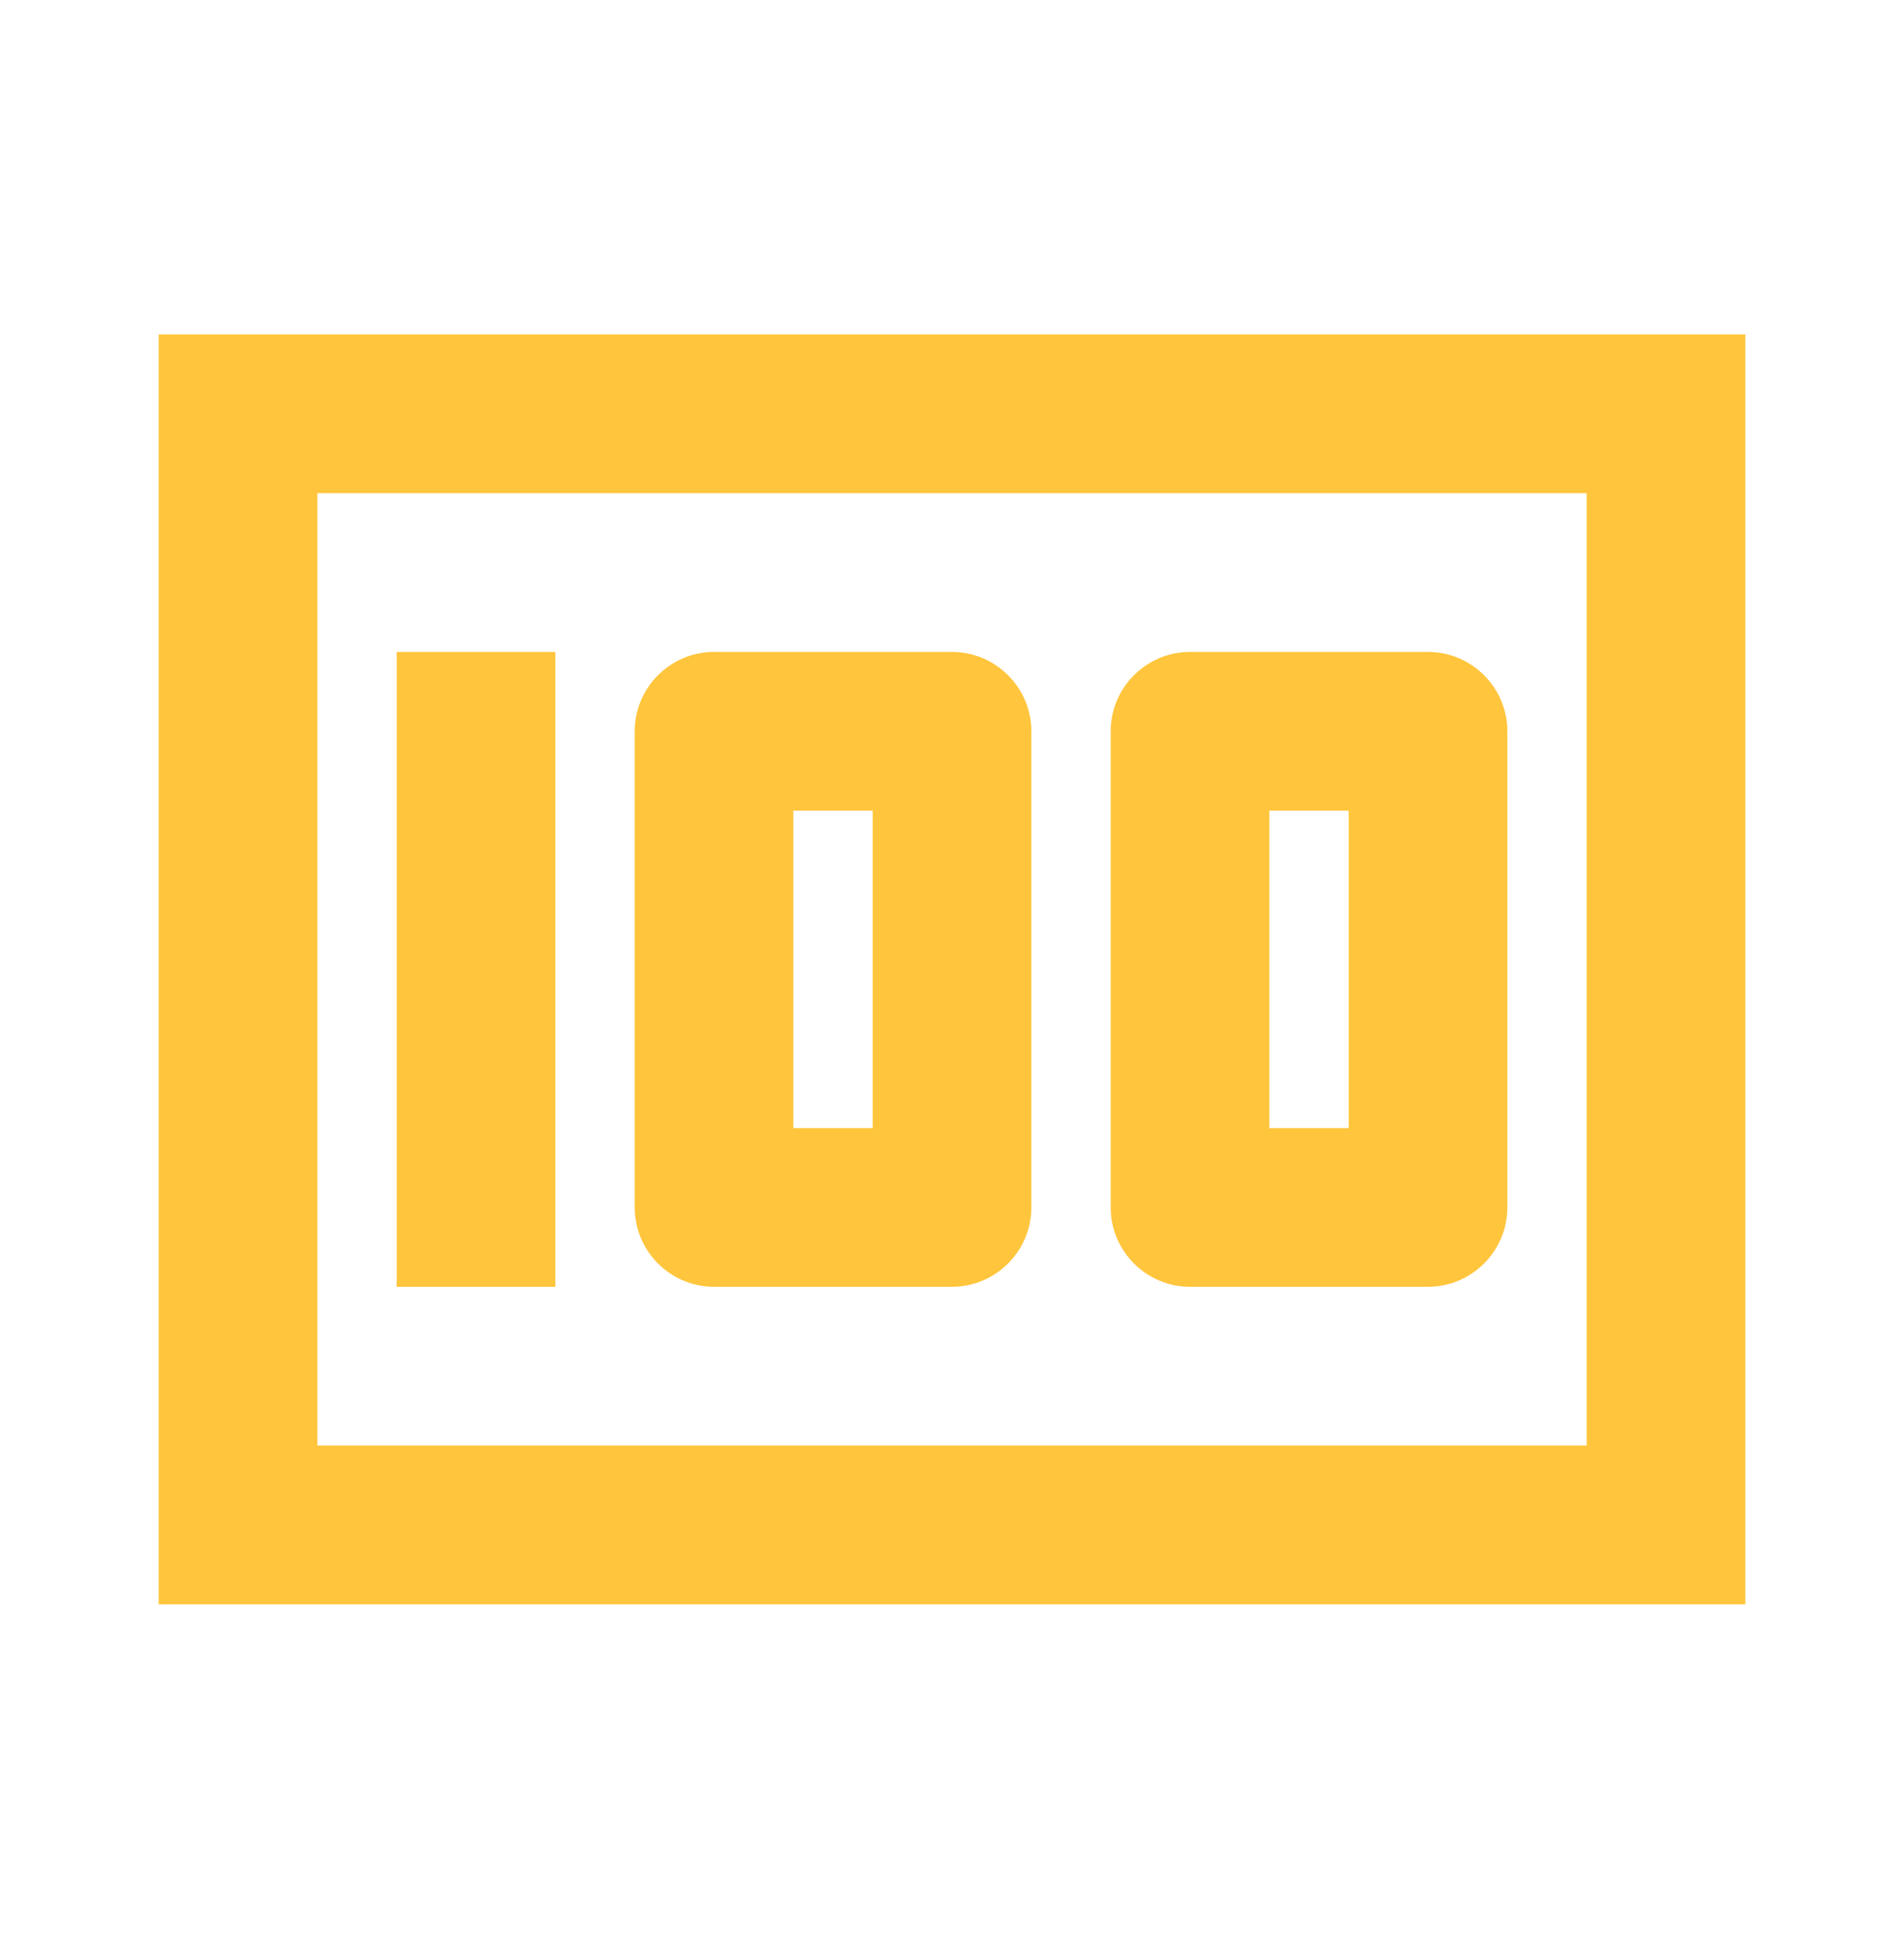
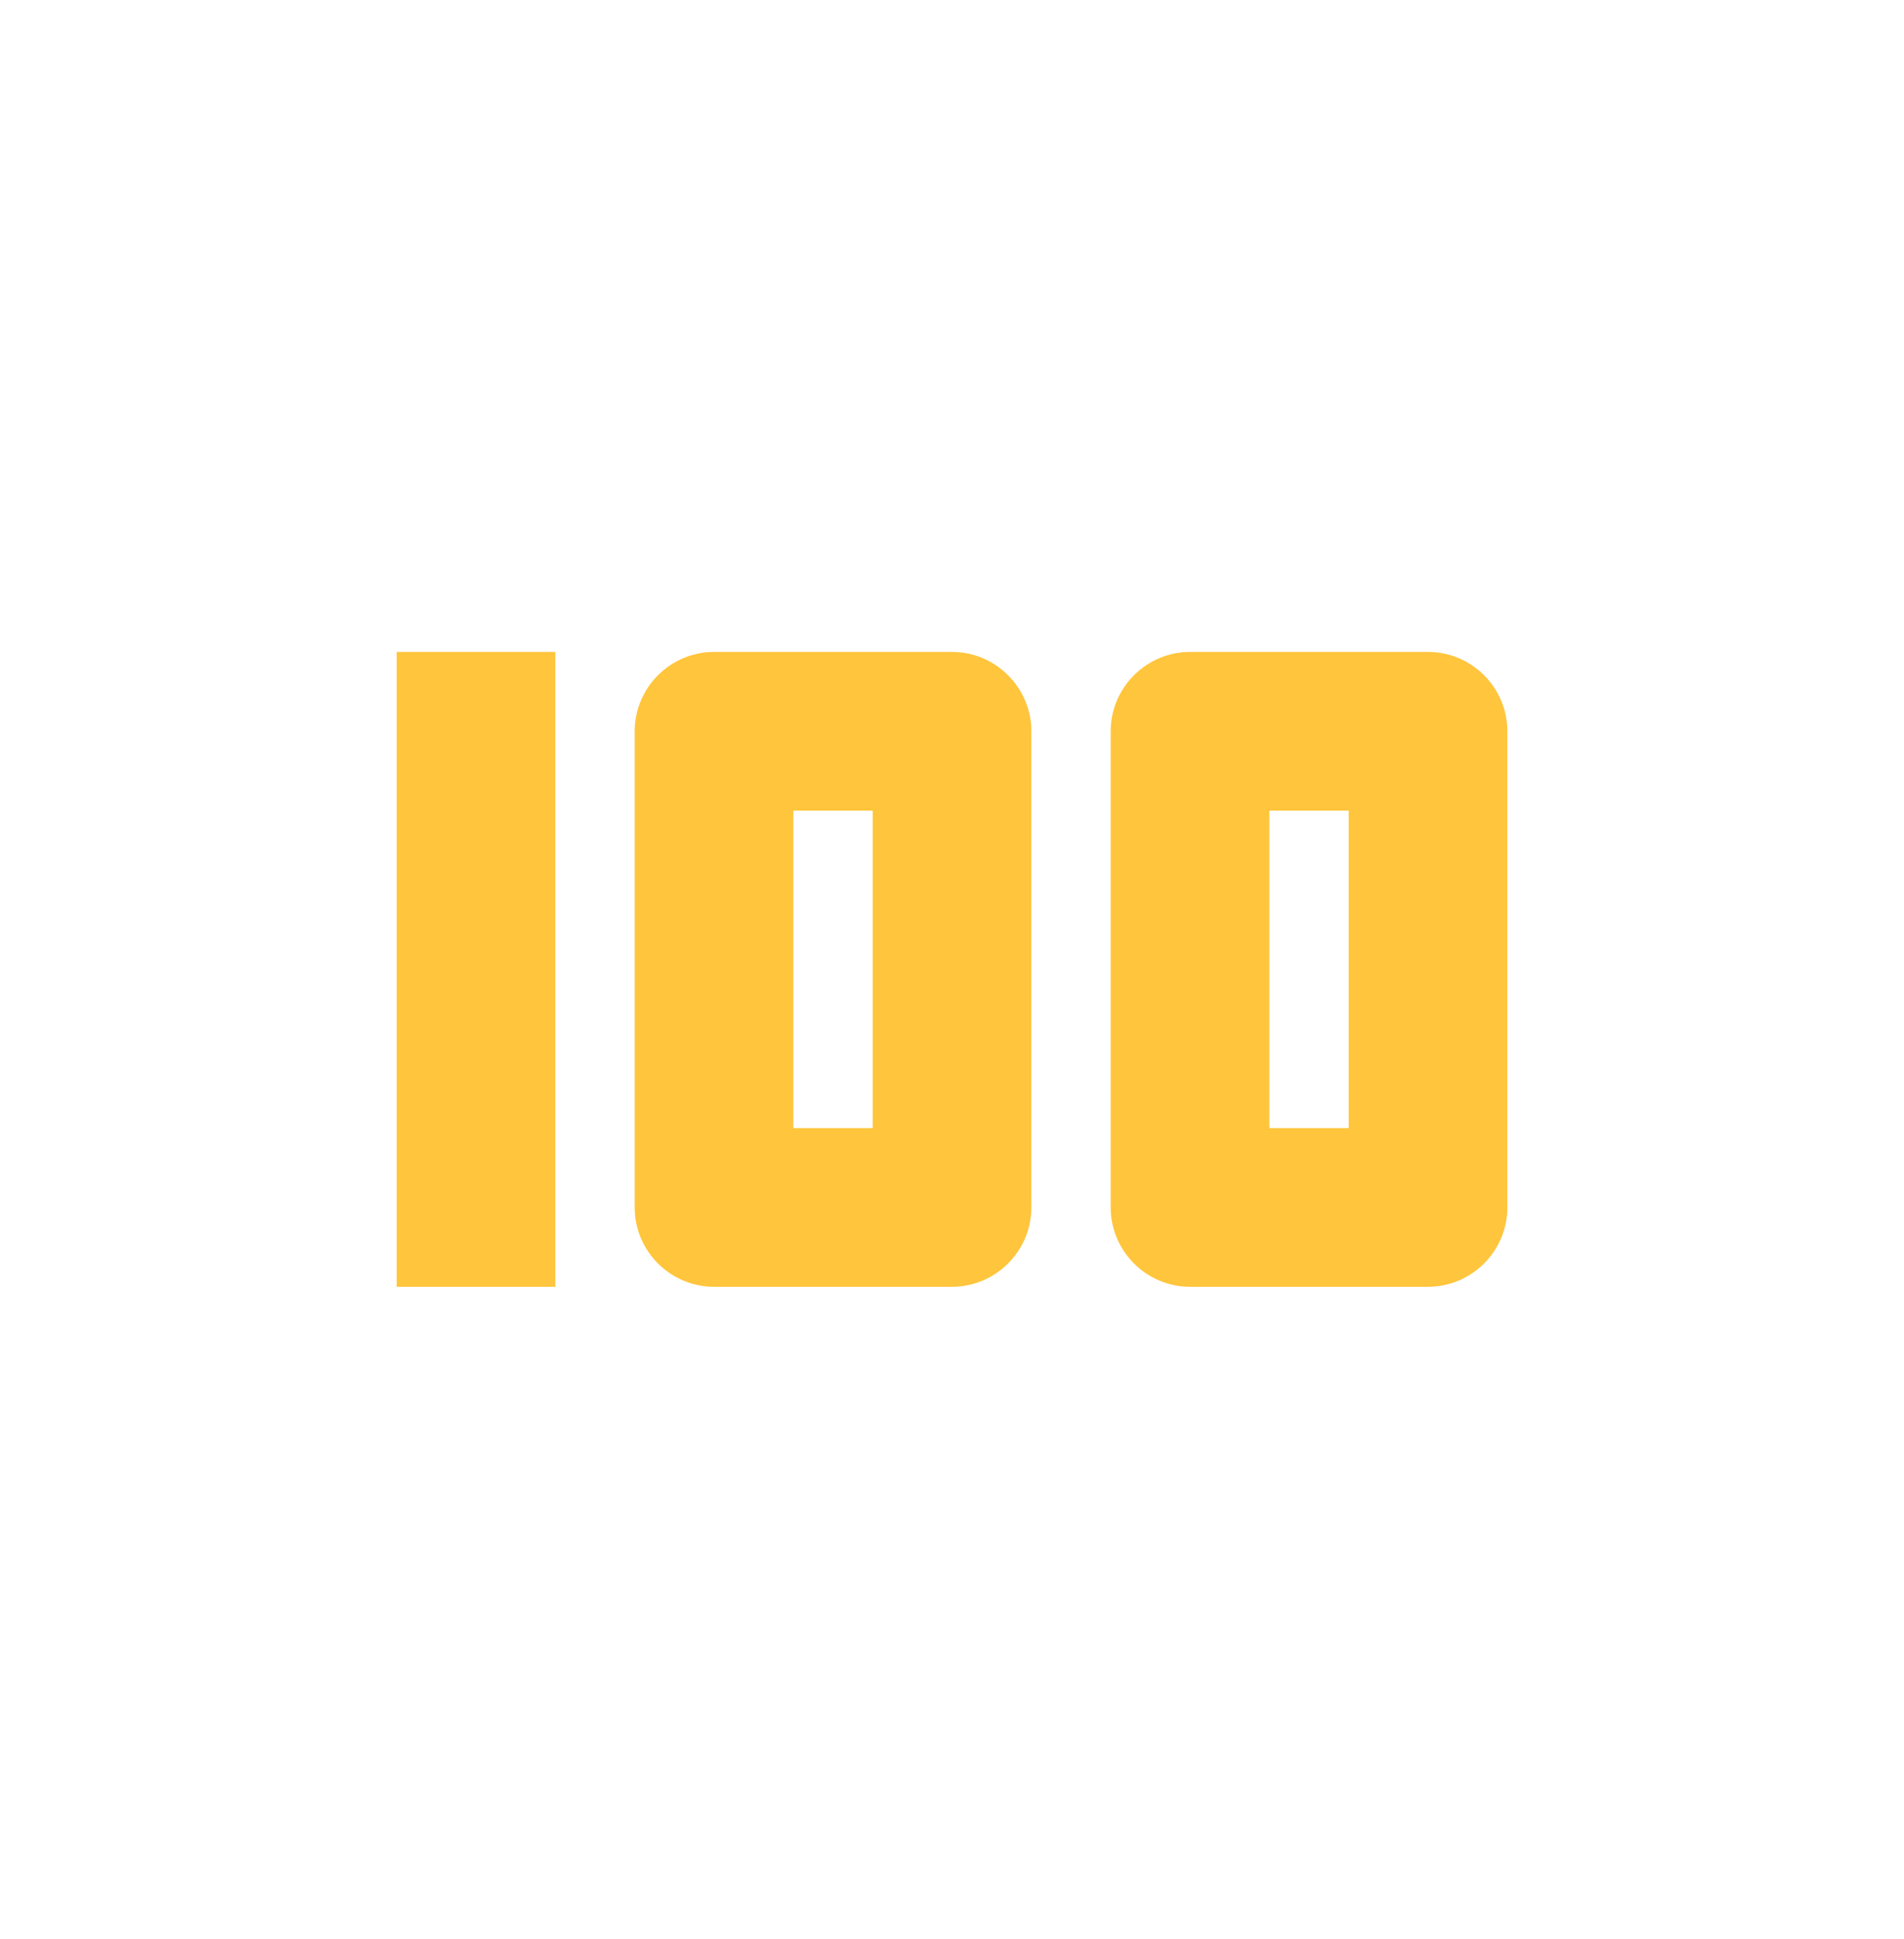
<svg xmlns="http://www.w3.org/2000/svg" width="56" height="57" viewBox="0 0 56 57" fill="none">
  <g id="ic:baseline-money">
    <path id="Vector" d="M11.667 19.167H16.334V37.833H11.667V19.167ZM28 19.167H21C19.717 19.167 18.667 20.217 18.667 21.5V35.5C18.667 36.783 19.717 37.833 21 37.833H28C29.284 37.833 30.334 36.783 30.334 35.5V21.5C30.334 20.217 29.284 19.167 28 19.167ZM25.667 33.167H23.334V23.833H25.667V33.167ZM42 19.167H35C33.717 19.167 32.667 20.217 32.667 21.5V35.5C32.667 36.783 33.717 37.833 35 37.833H42C43.284 37.833 44.334 36.783 44.334 35.5V21.5C44.334 20.217 43.284 19.167 42 19.167ZM39.667 33.167H37.334V23.833H39.667V33.167Z" fill="#FFC53C" />
-     <path id="Vector_2" d="M4.667 9.833V47.167H51.334V9.833H4.667ZM9.334 42.5V14.5H46.667V42.5H9.334Z" fill="#FFC53C" />
  </g>
</svg>